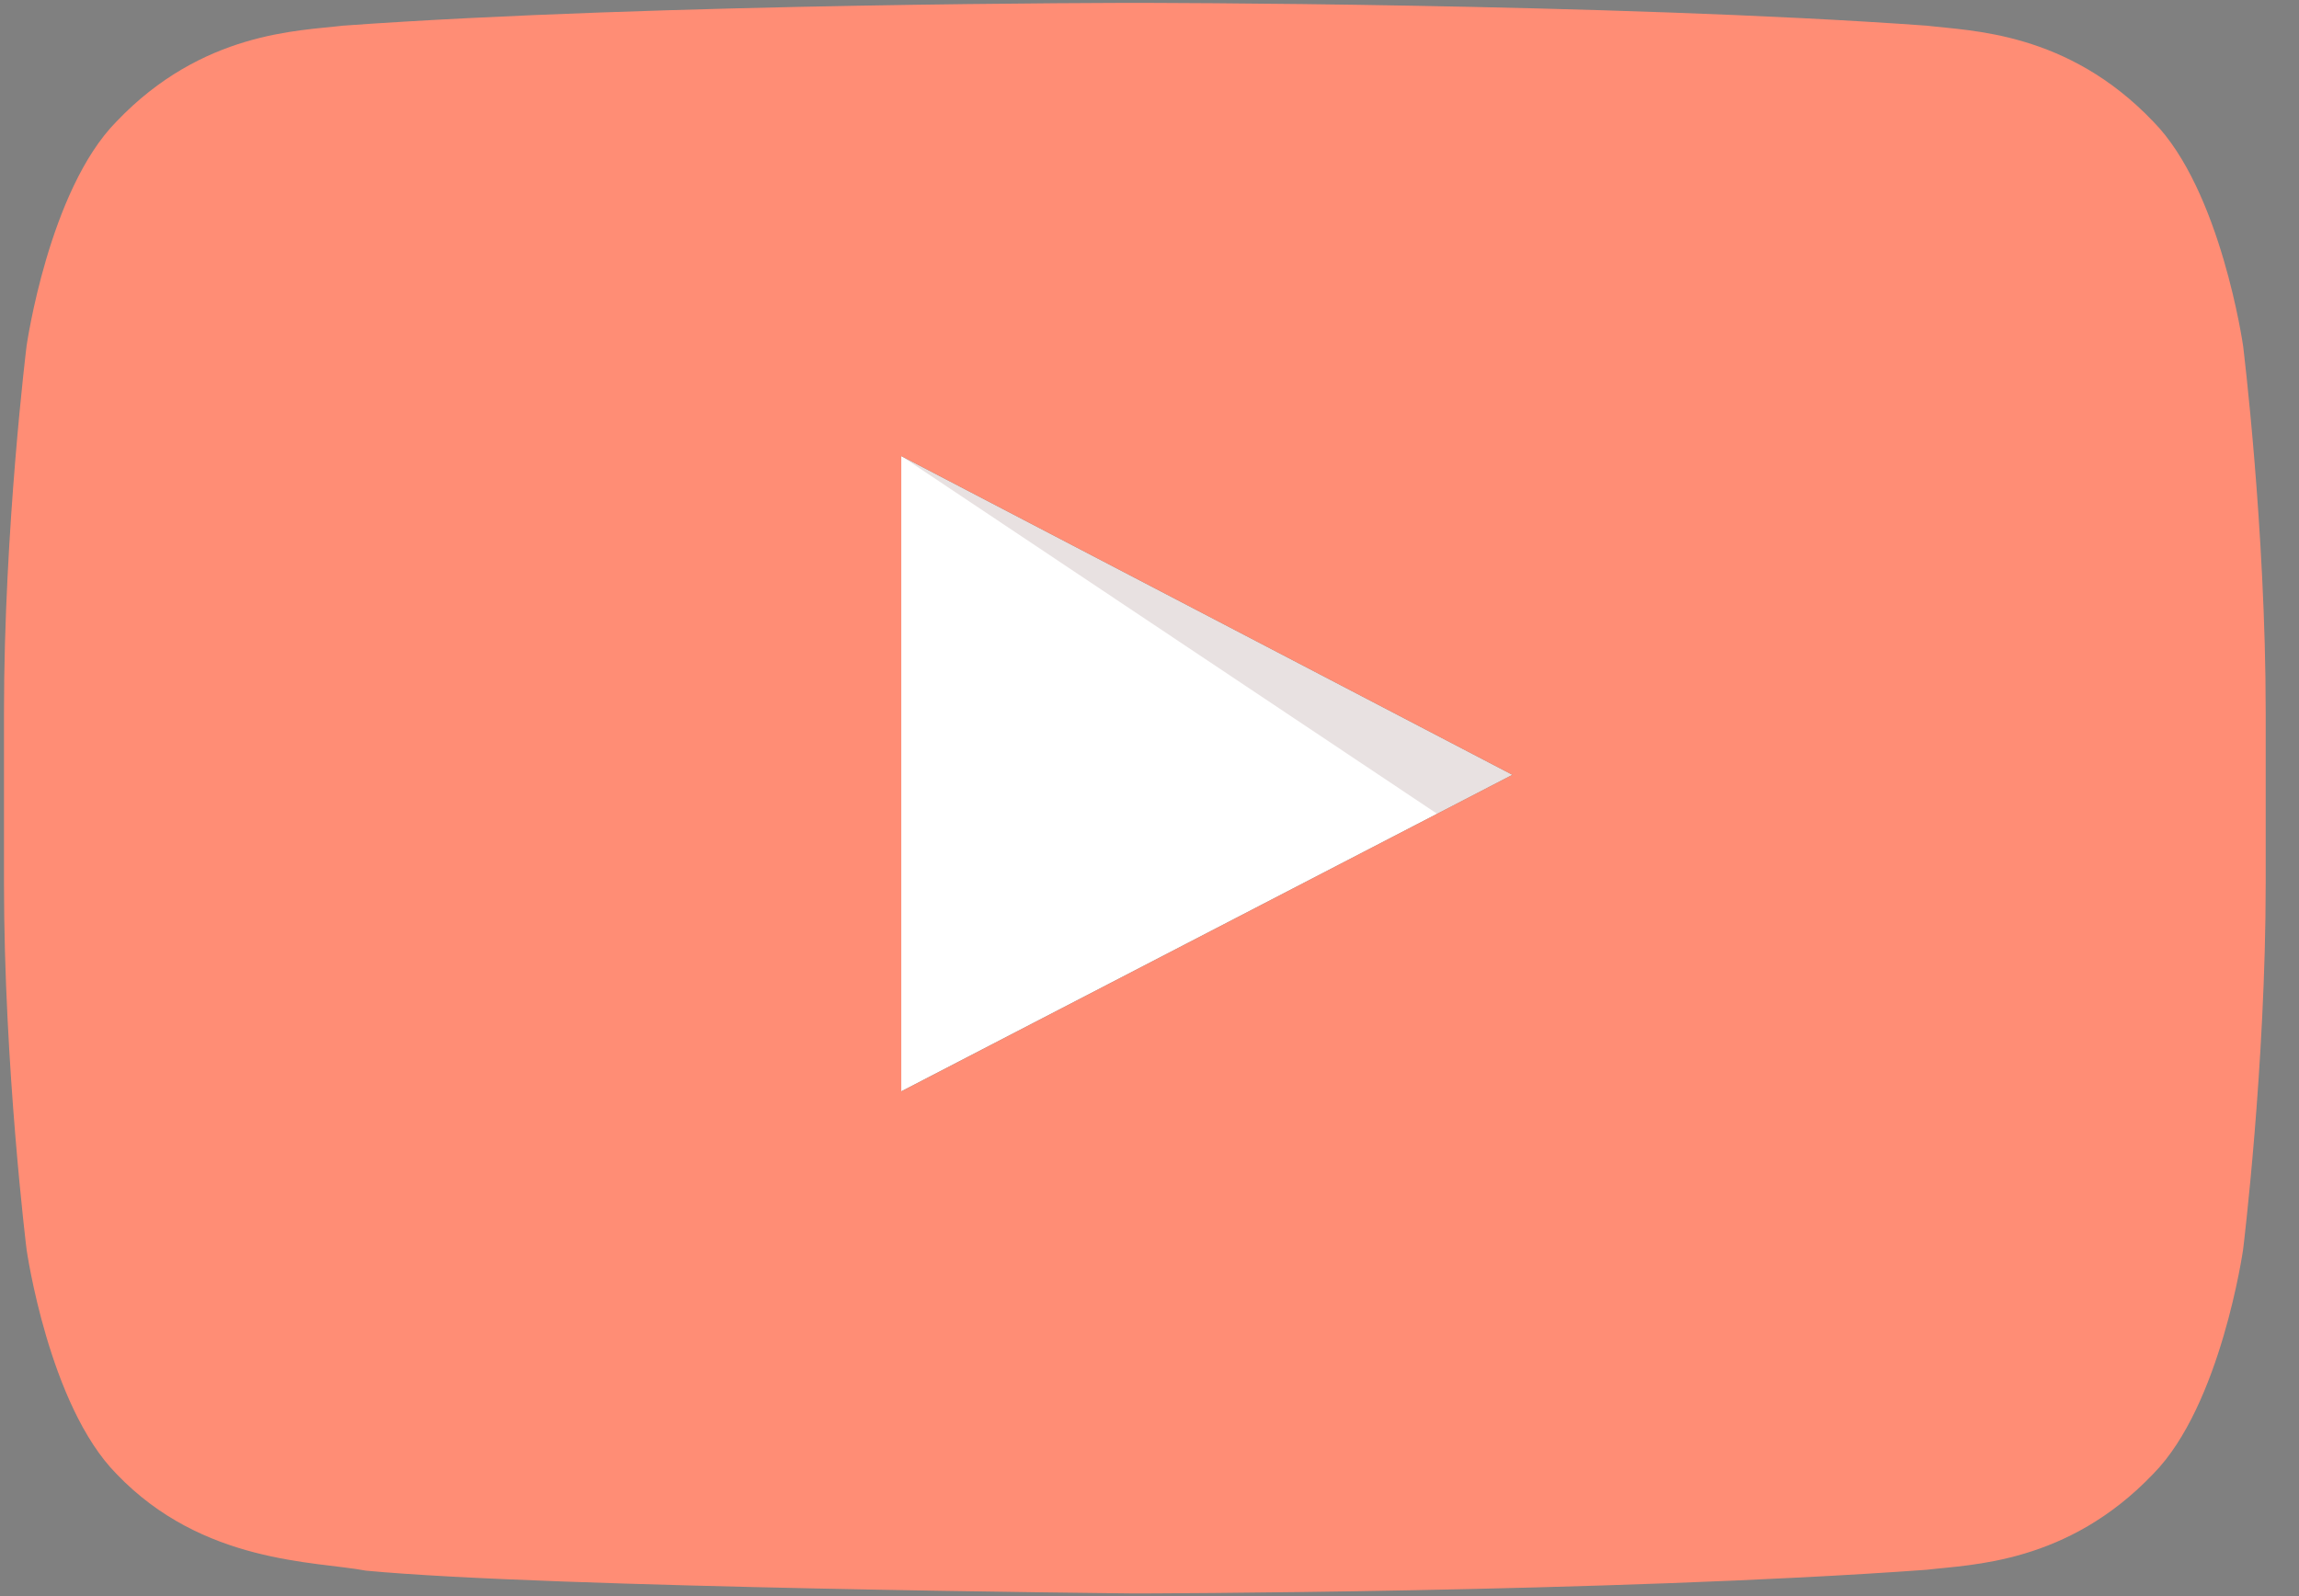
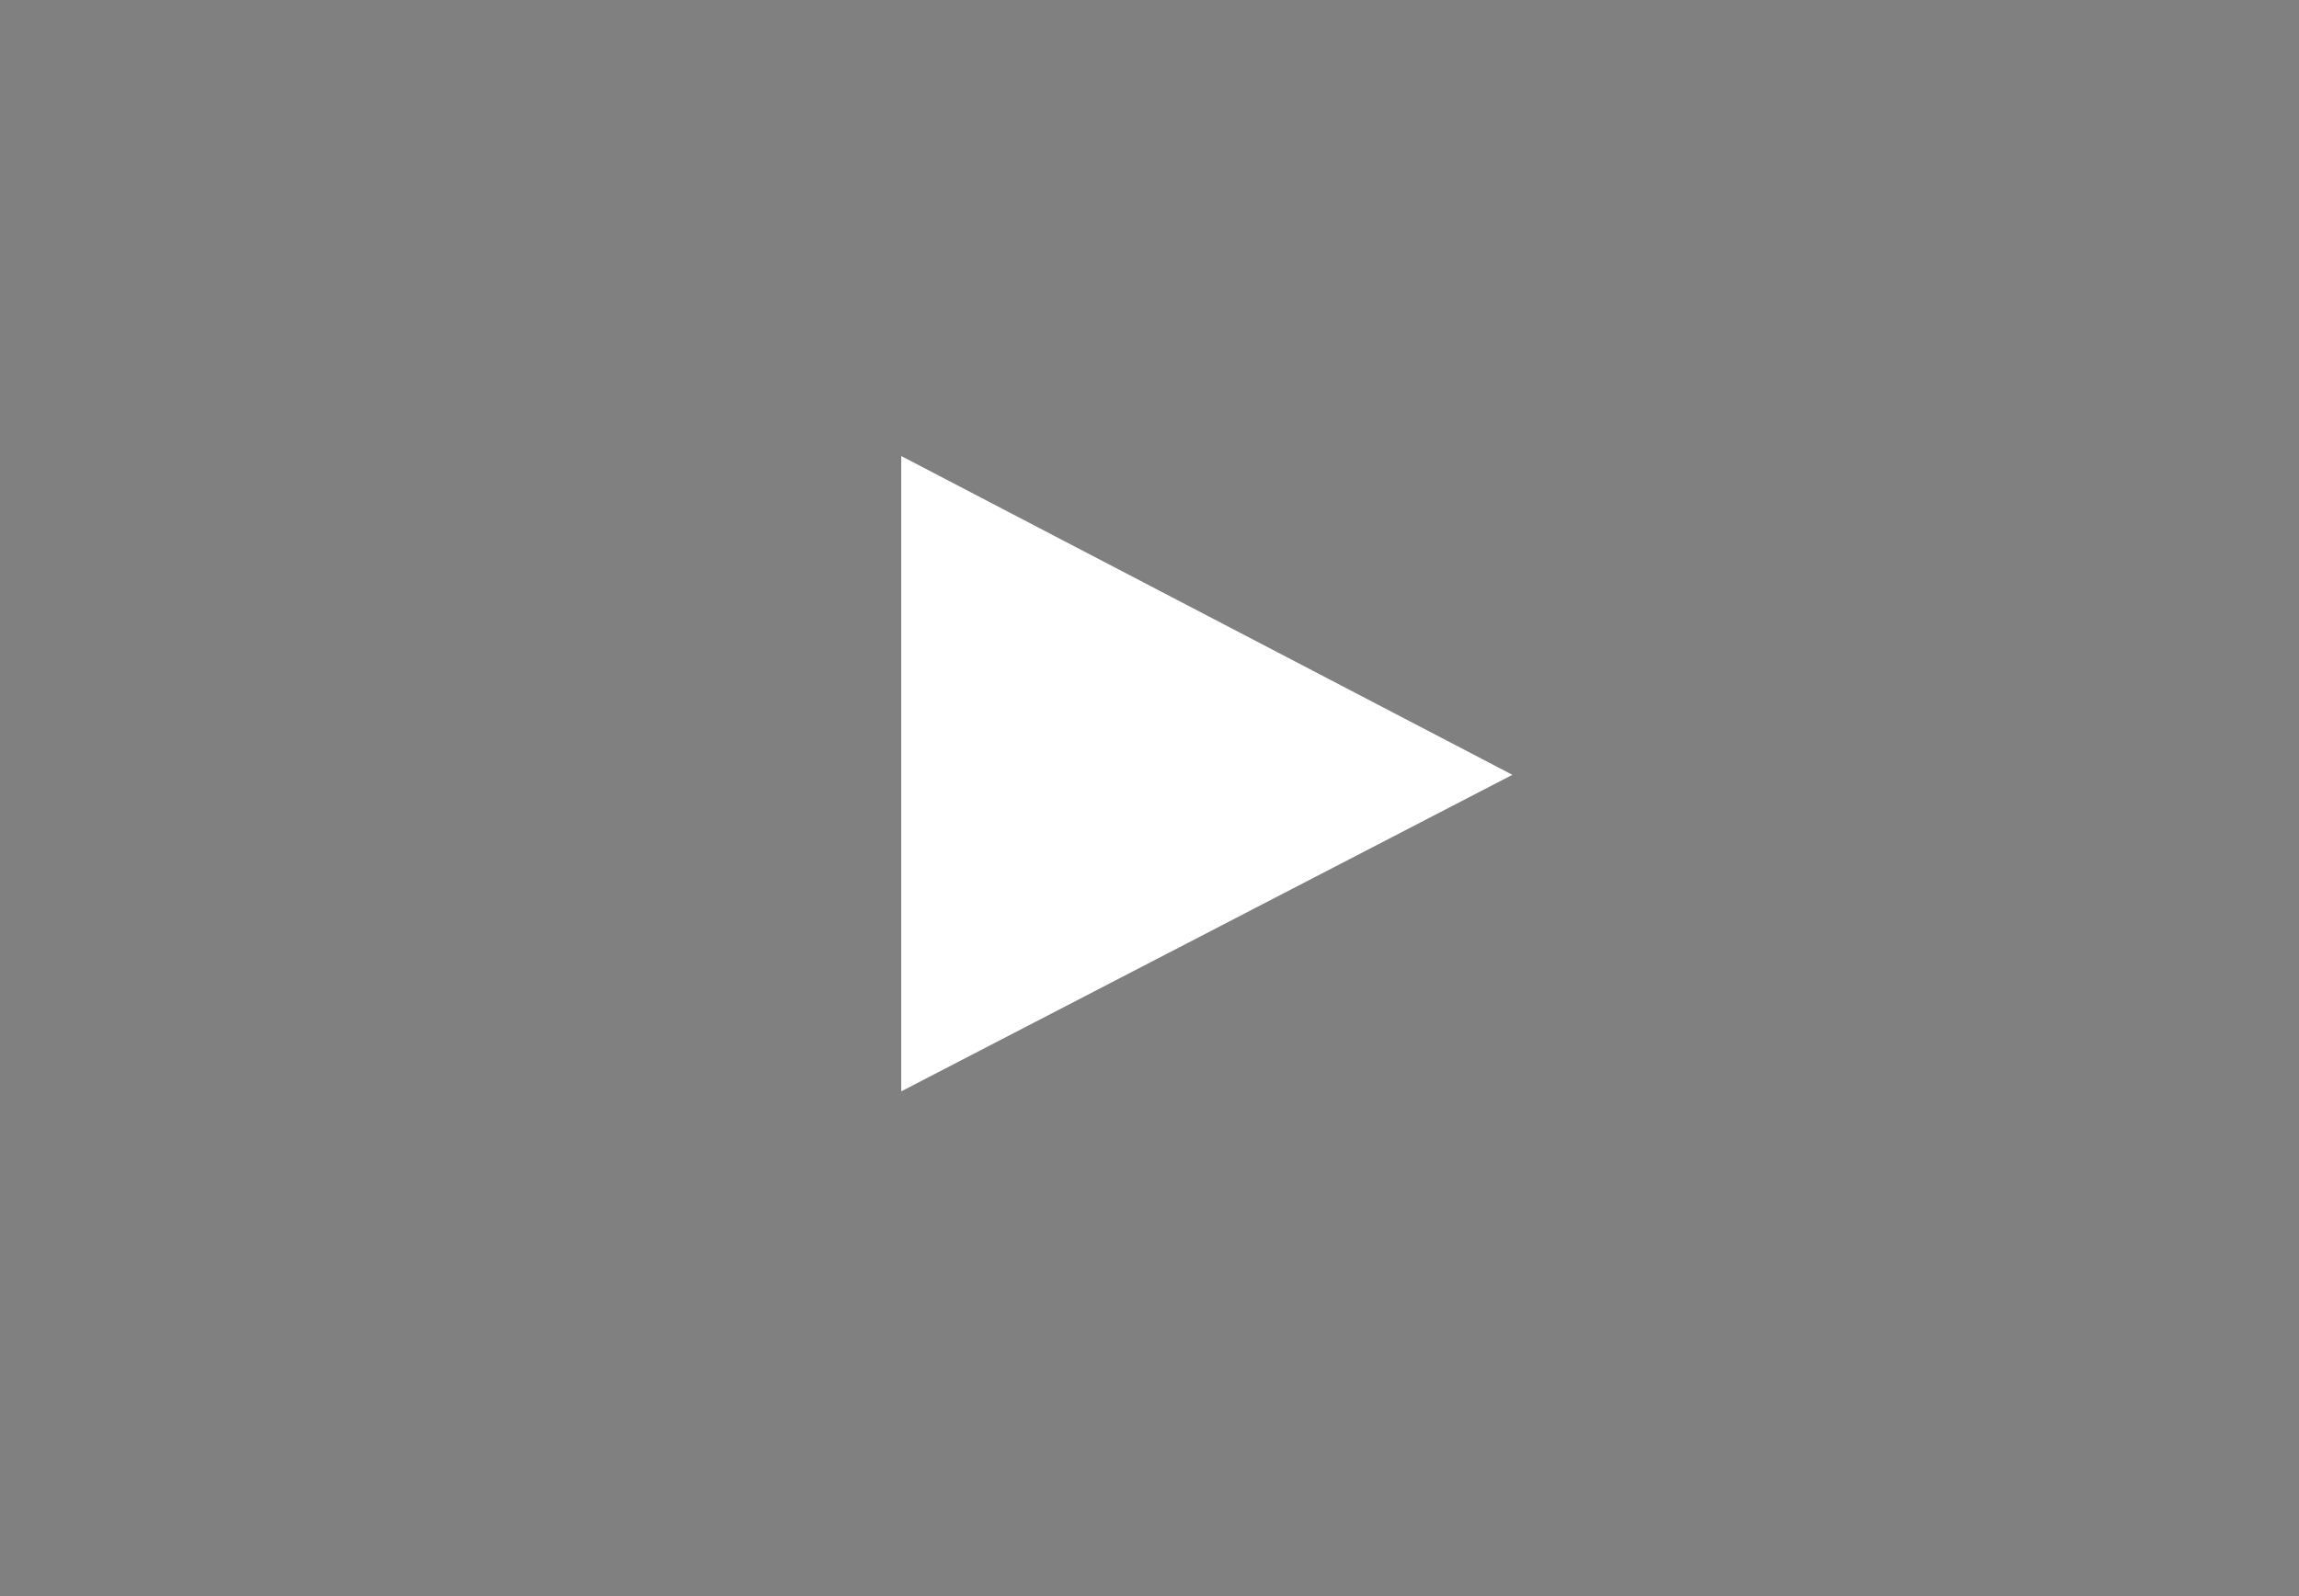
<svg xmlns="http://www.w3.org/2000/svg" width="72" height="50" viewBox="0 0 72 50" fill="none">
  <rect x="0" y="0" width="72" height="50" fill="#808080" stroke="none" />
-   <path d="M28.225 34.188L47.365 24.272L28.225 14.286V34.188Z" fill="white" />
-   <path opacity="0.12" d="M28.225 14.286L45.007 25.492L47.365 24.272L28.225 14.286Z" fill="#420000" />
-   <path d="M70.25 10.839C70.25 10.839 69.556 5.957 67.434 3.807C64.743 0.985 61.72 0.971 60.34 0.804C50.423 0.09 35.555 0.09 35.555 0.09H35.527C35.527 0.09 20.659 0.09 10.742 0.804C9.362 0.971 6.338 0.985 3.648 3.807C1.526 5.957 0.832 10.839 0.832 10.839C0.832 10.839 0.125 16.567 0.125 22.302V27.677C0.125 33.412 0.832 39.14 0.832 39.14C0.832 39.14 1.526 44.022 3.648 46.172C6.345 48.994 9.882 48.904 11.456 49.202C17.122 49.743 35.541 49.917 35.541 49.917C35.541 49.917 50.423 49.896 60.34 49.175C61.727 49.008 64.743 48.994 67.434 46.172C69.556 44.022 70.25 39.14 70.25 39.14C70.25 39.14 70.957 33.405 70.957 27.677V22.302C70.957 16.567 70.25 10.839 70.25 10.839ZM28.225 34.189V14.286L47.365 24.272L28.225 34.189Z" fill="#FF8D75" />
+   <path d="M28.225 34.188L47.365 24.272L28.225 14.286Z" fill="white" />
</svg>